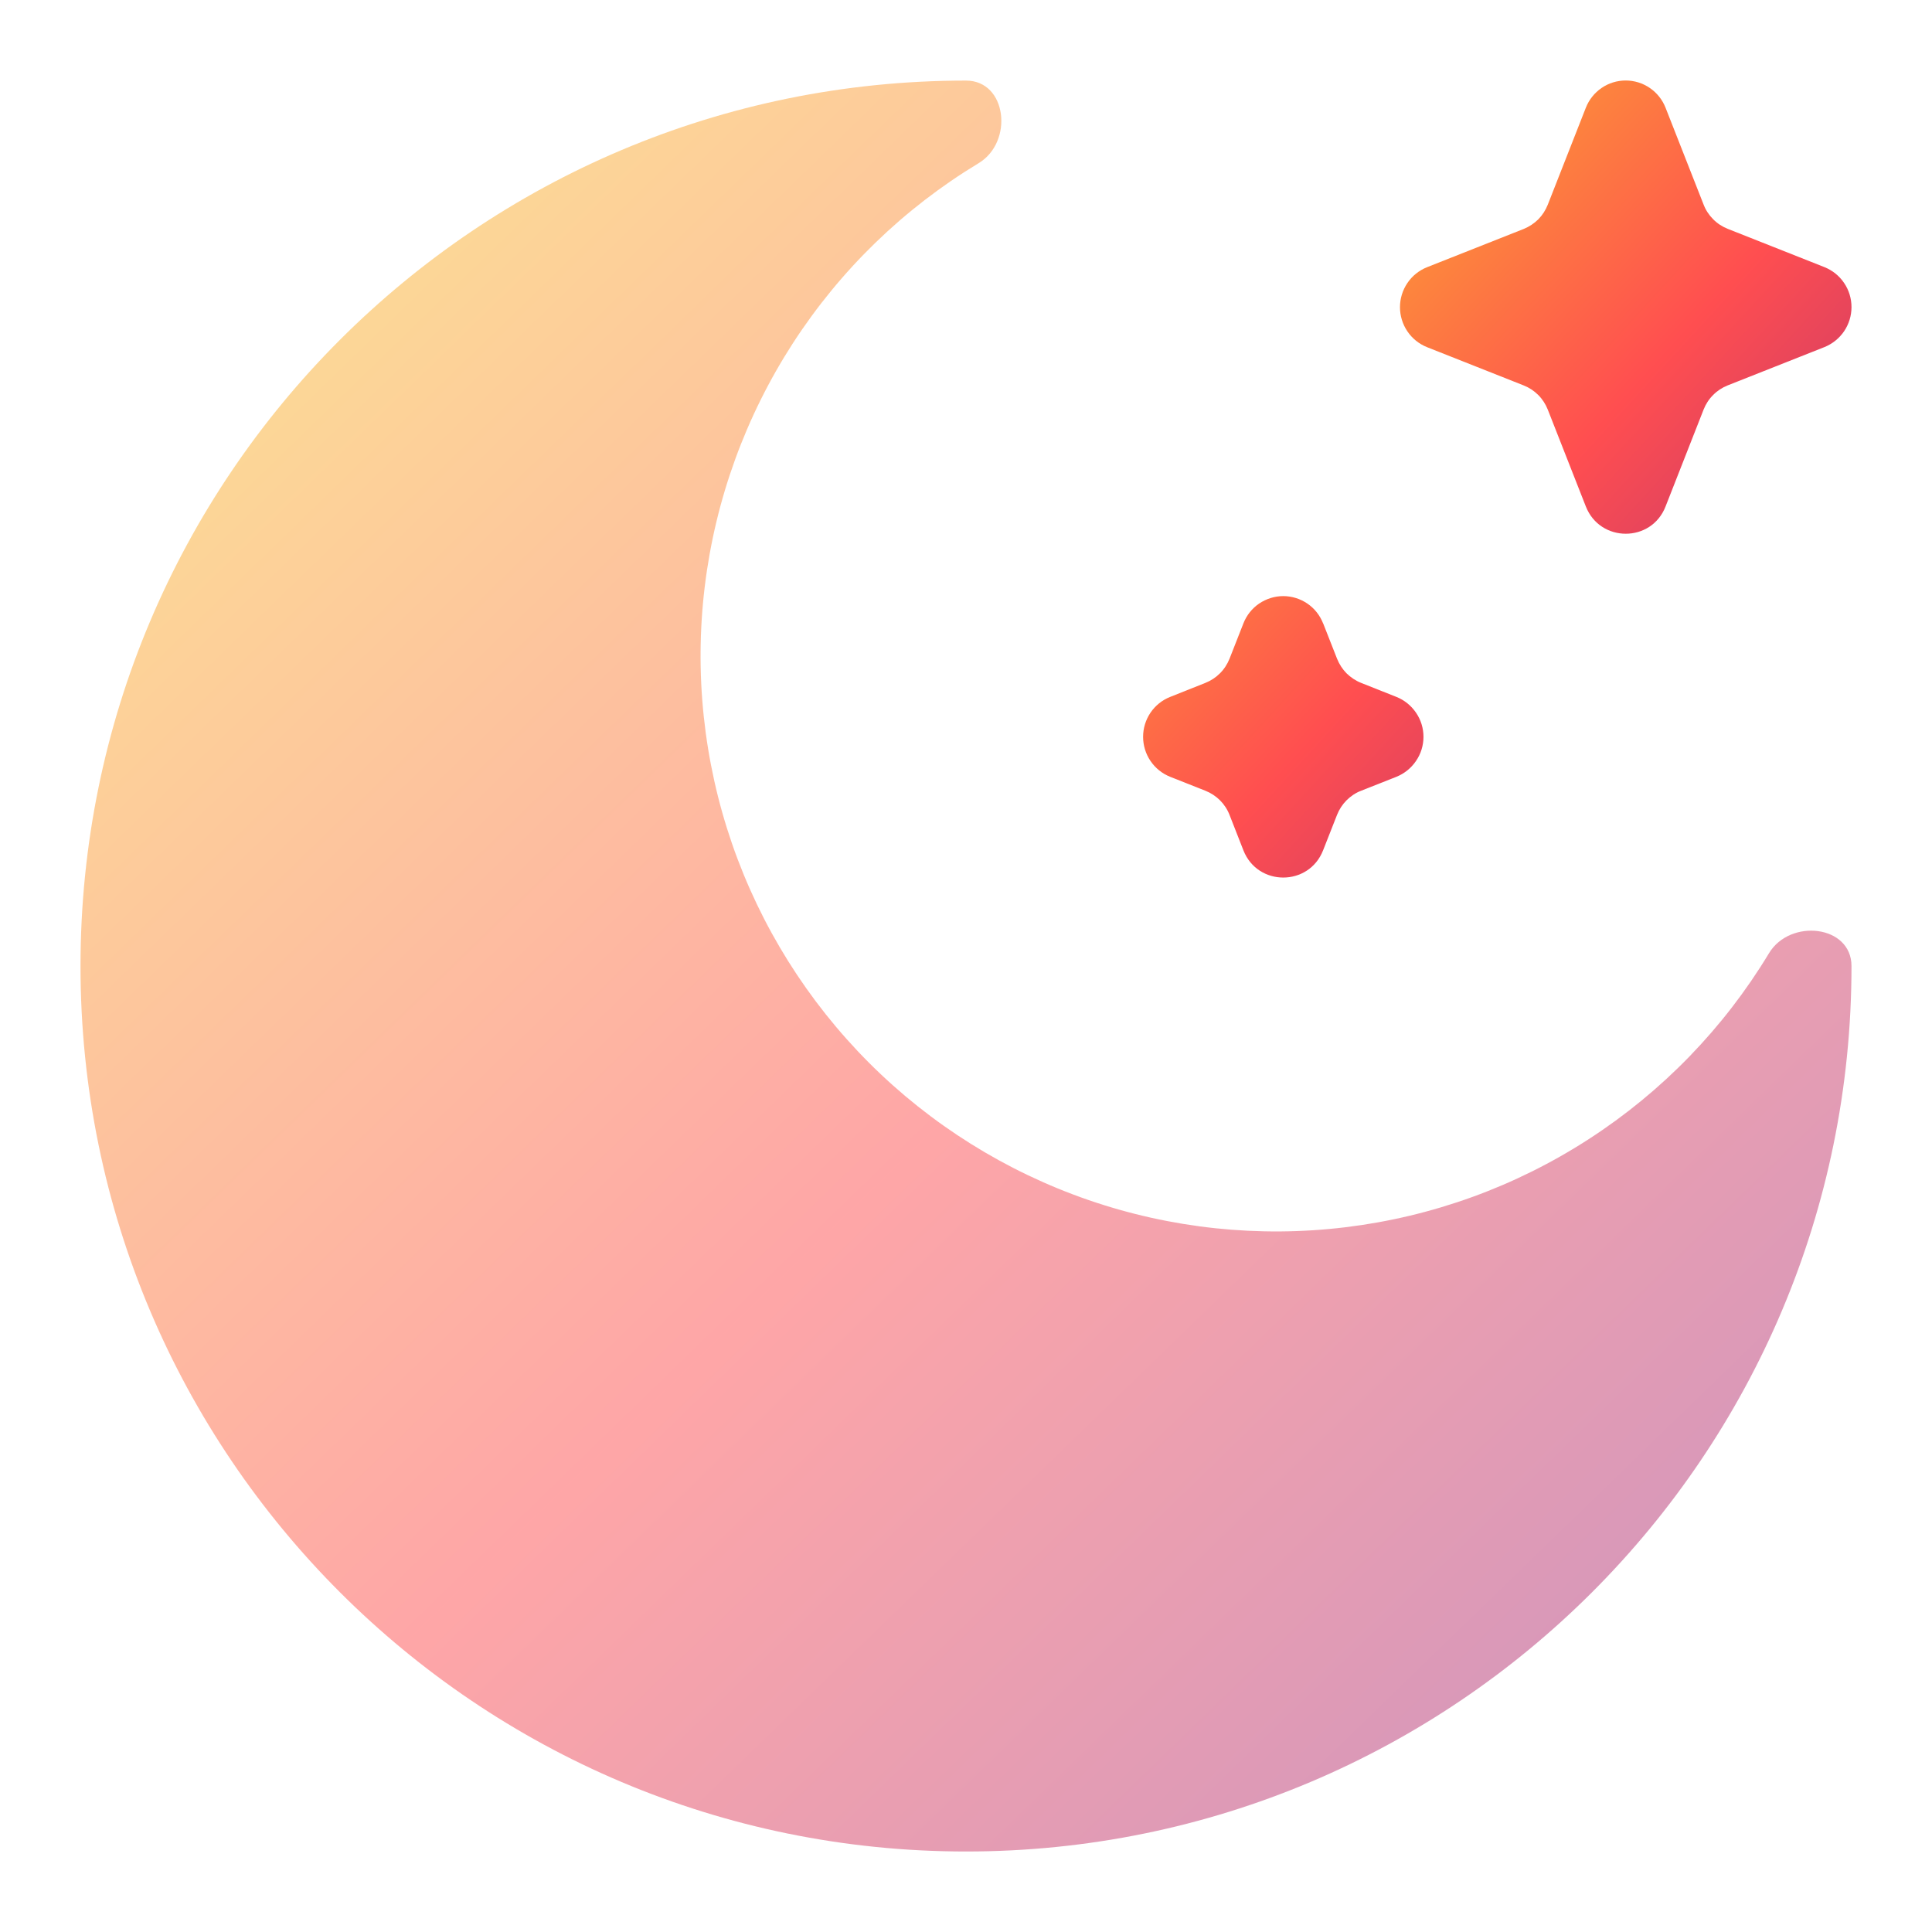
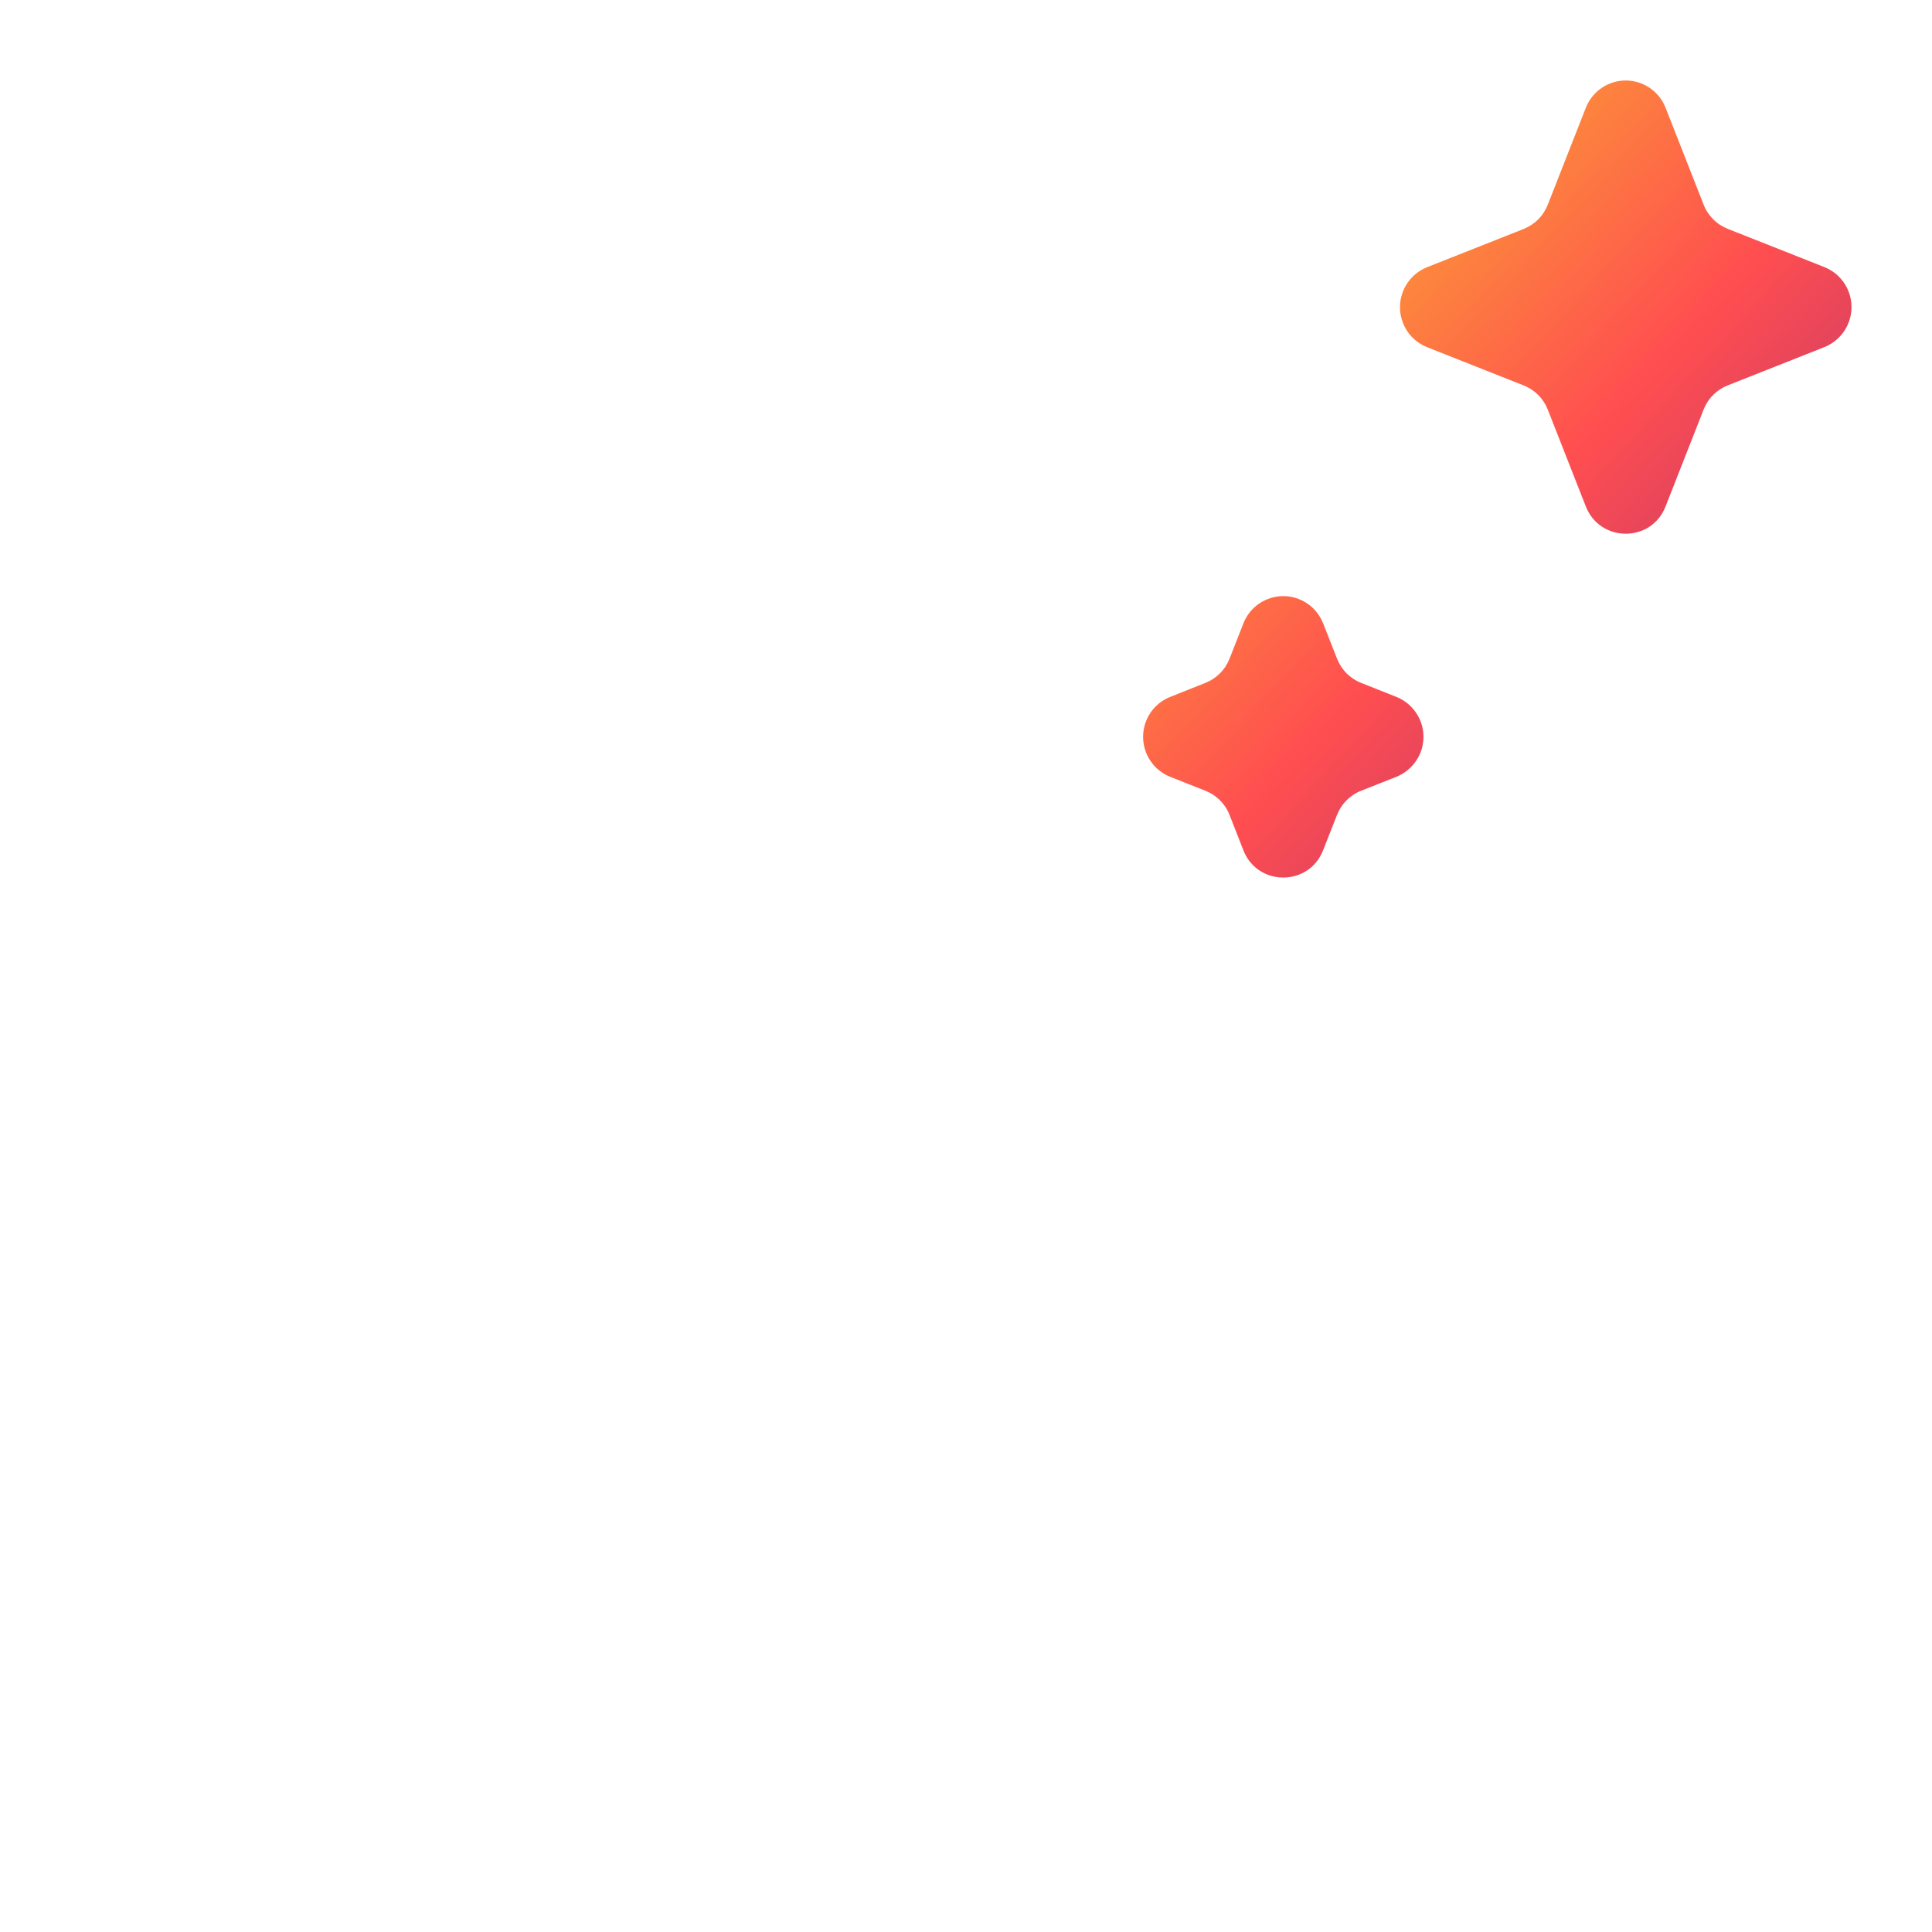
<svg xmlns="http://www.w3.org/2000/svg" width="24" height="24" viewBox="0 0 24 24" fill="none">
  <path d="M20.69 1.338C20.651 1.239 20.583 1.153 20.495 1.093C20.406 1.032 20.302 1 20.195 1C20.088 1 19.983 1.032 19.895 1.093C19.807 1.153 19.739 1.239 19.7 1.338L19.227 2.543C19.2 2.611 19.16 2.673 19.109 2.725C19.057 2.776 18.995 2.817 18.928 2.844L17.728 3.319C17.628 3.359 17.543 3.427 17.483 3.516C17.423 3.605 17.391 3.709 17.391 3.816C17.391 3.923 17.423 4.027 17.483 4.116C17.543 4.205 17.628 4.273 17.728 4.313L18.928 4.788C18.996 4.815 19.057 4.855 19.109 4.907C19.16 4.958 19.2 5.02 19.227 5.088L19.7 6.292C19.878 6.743 20.514 6.743 20.69 6.292L21.163 5.087C21.19 5.019 21.23 4.957 21.282 4.906C21.333 4.854 21.395 4.814 21.463 4.787L22.663 4.312C22.763 4.272 22.848 4.203 22.908 4.115C22.968 4.026 23 3.922 23 3.815C23 3.708 22.968 3.603 22.908 3.515C22.848 3.426 22.763 3.358 22.663 3.318L21.463 2.843C21.395 2.816 21.333 2.776 21.282 2.724C21.23 2.672 21.189 2.61 21.163 2.542L20.69 1.338ZM16.436 7.744C16.397 7.644 16.329 7.558 16.241 7.498C16.153 7.438 16.048 7.405 15.941 7.405C15.834 7.405 15.73 7.438 15.641 7.498C15.553 7.558 15.485 7.644 15.446 7.744L15.274 8.182C15.247 8.25 15.207 8.312 15.155 8.364C15.104 8.415 15.042 8.456 14.974 8.483L14.537 8.657C14.437 8.696 14.352 8.765 14.292 8.853C14.232 8.942 14.2 9.046 14.2 9.153C14.2 9.26 14.232 9.365 14.292 9.453C14.352 9.542 14.437 9.61 14.537 9.65L14.974 9.823C15.112 9.878 15.22 9.985 15.274 10.124L15.446 10.563C15.623 11.014 16.259 11.014 16.436 10.563L16.609 10.123C16.636 10.055 16.676 9.993 16.727 9.942C16.779 9.89 16.84 9.849 16.908 9.823L17.346 9.65C17.445 9.61 17.53 9.542 17.59 9.453C17.651 9.365 17.683 9.26 17.683 9.153C17.683 9.046 17.651 8.942 17.59 8.853C17.53 8.765 17.445 8.696 17.346 8.657L16.908 8.483C16.84 8.456 16.779 8.415 16.727 8.364C16.676 8.312 16.636 8.25 16.609 8.182L16.436 7.742V7.744Z" fill="url(#paint0_linear_8_666)" />
-   <path opacity="0.5" d="M12 23C18.075 23 23 18.076 23 12.001C23 11.491 22.236 11.406 21.974 11.843C21.413 12.772 20.648 13.561 19.737 14.15C18.826 14.74 17.794 15.114 16.716 15.245C15.639 15.376 14.547 15.261 13.521 14.907C12.496 14.553 11.564 13.971 10.797 13.204C10.03 12.436 9.447 11.505 9.093 10.479C8.74 9.454 8.624 8.361 8.755 7.284C8.886 6.207 9.261 5.174 9.85 4.263C10.44 3.352 11.228 2.588 12.157 2.027C12.594 1.763 12.509 1.001 12 1.001C5.925 1.001 1 5.925 1 12.001C1 18.076 5.925 23 12 23Z" fill="url(#paint1_linear_8_666)" />
  <defs>
    <linearGradient id="paint0_linear_8_666" x1="14.072" y1="1.097" x2="24.245" y2="10.416" gradientUnits="userSpaceOnUse">
      <stop stop-color="#F9D423" />
      <stop offset="0.516" stop-color="#FF4E50" />
      <stop offset="0.991" stop-color="#8A2387" />
    </linearGradient>
    <linearGradient id="paint1_linear_8_666" x1="0.682" y1="1.217" x2="23.362" y2="24.591" gradientUnits="userSpaceOnUse">
      <stop stop-color="#F9D423" />
      <stop offset="0.516" stop-color="#FF4E50" />
      <stop offset="0.991" stop-color="#8A2387" />
    </linearGradient>
  </defs>
</svg>